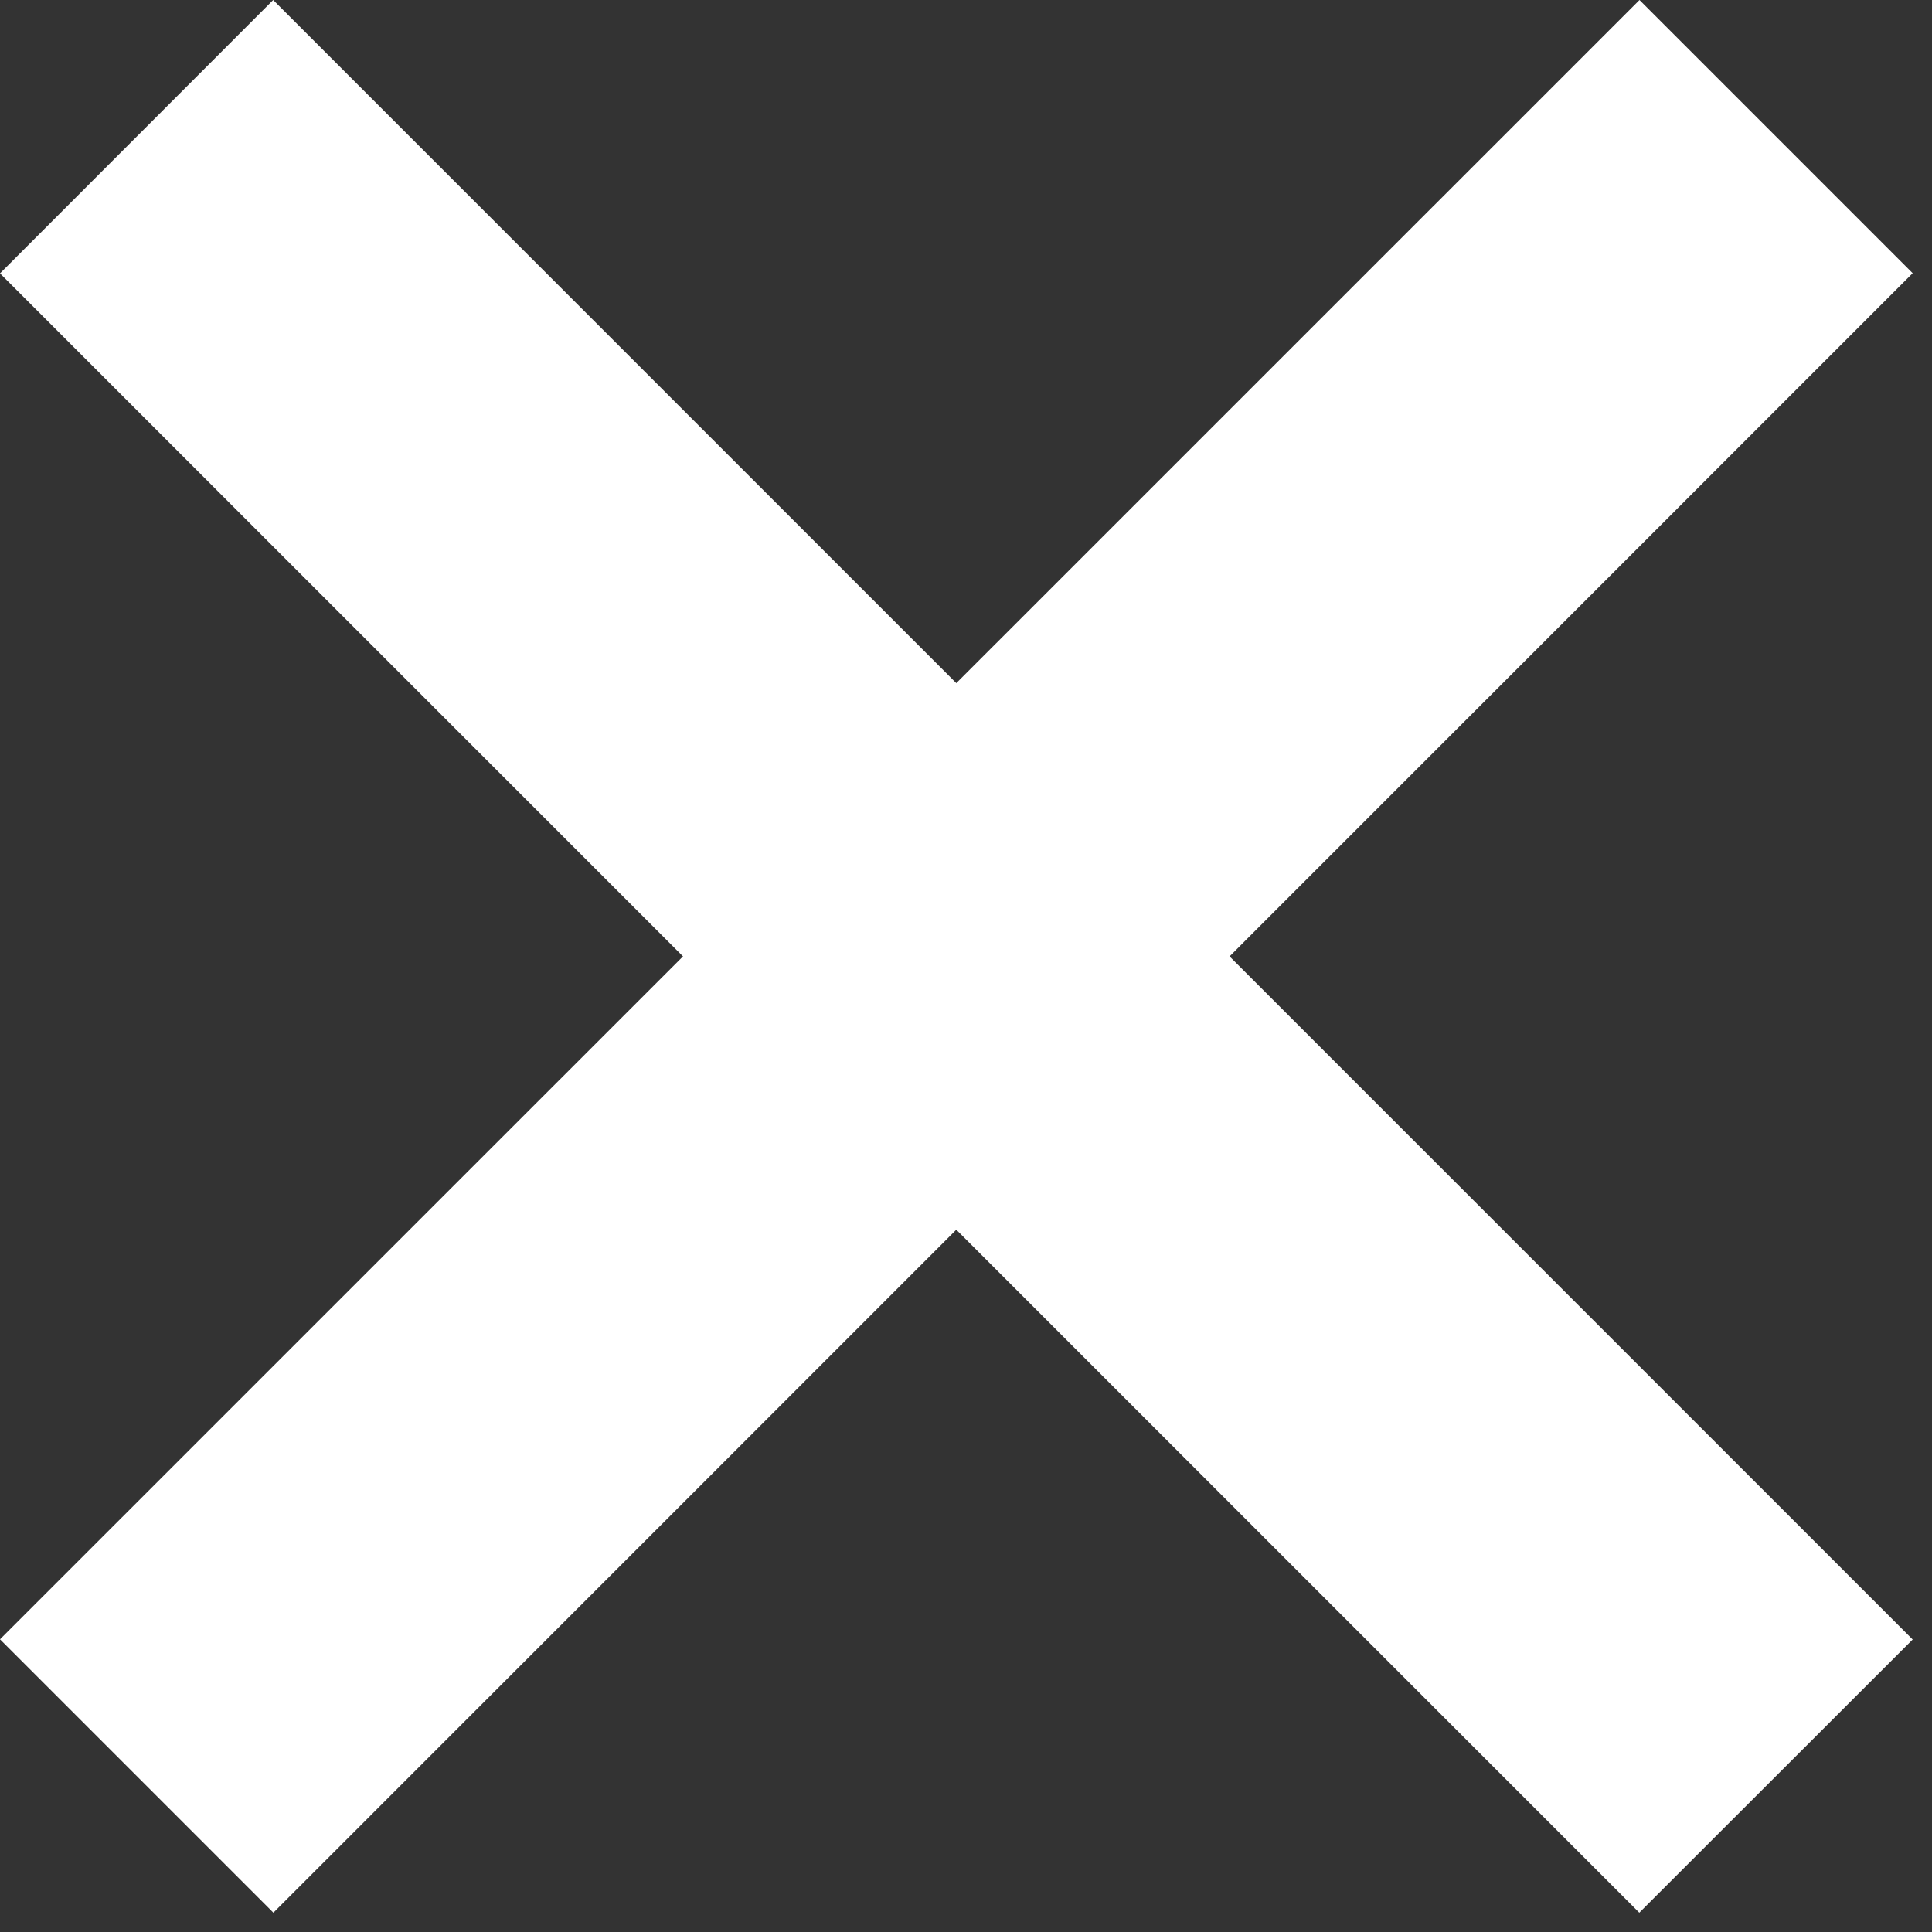
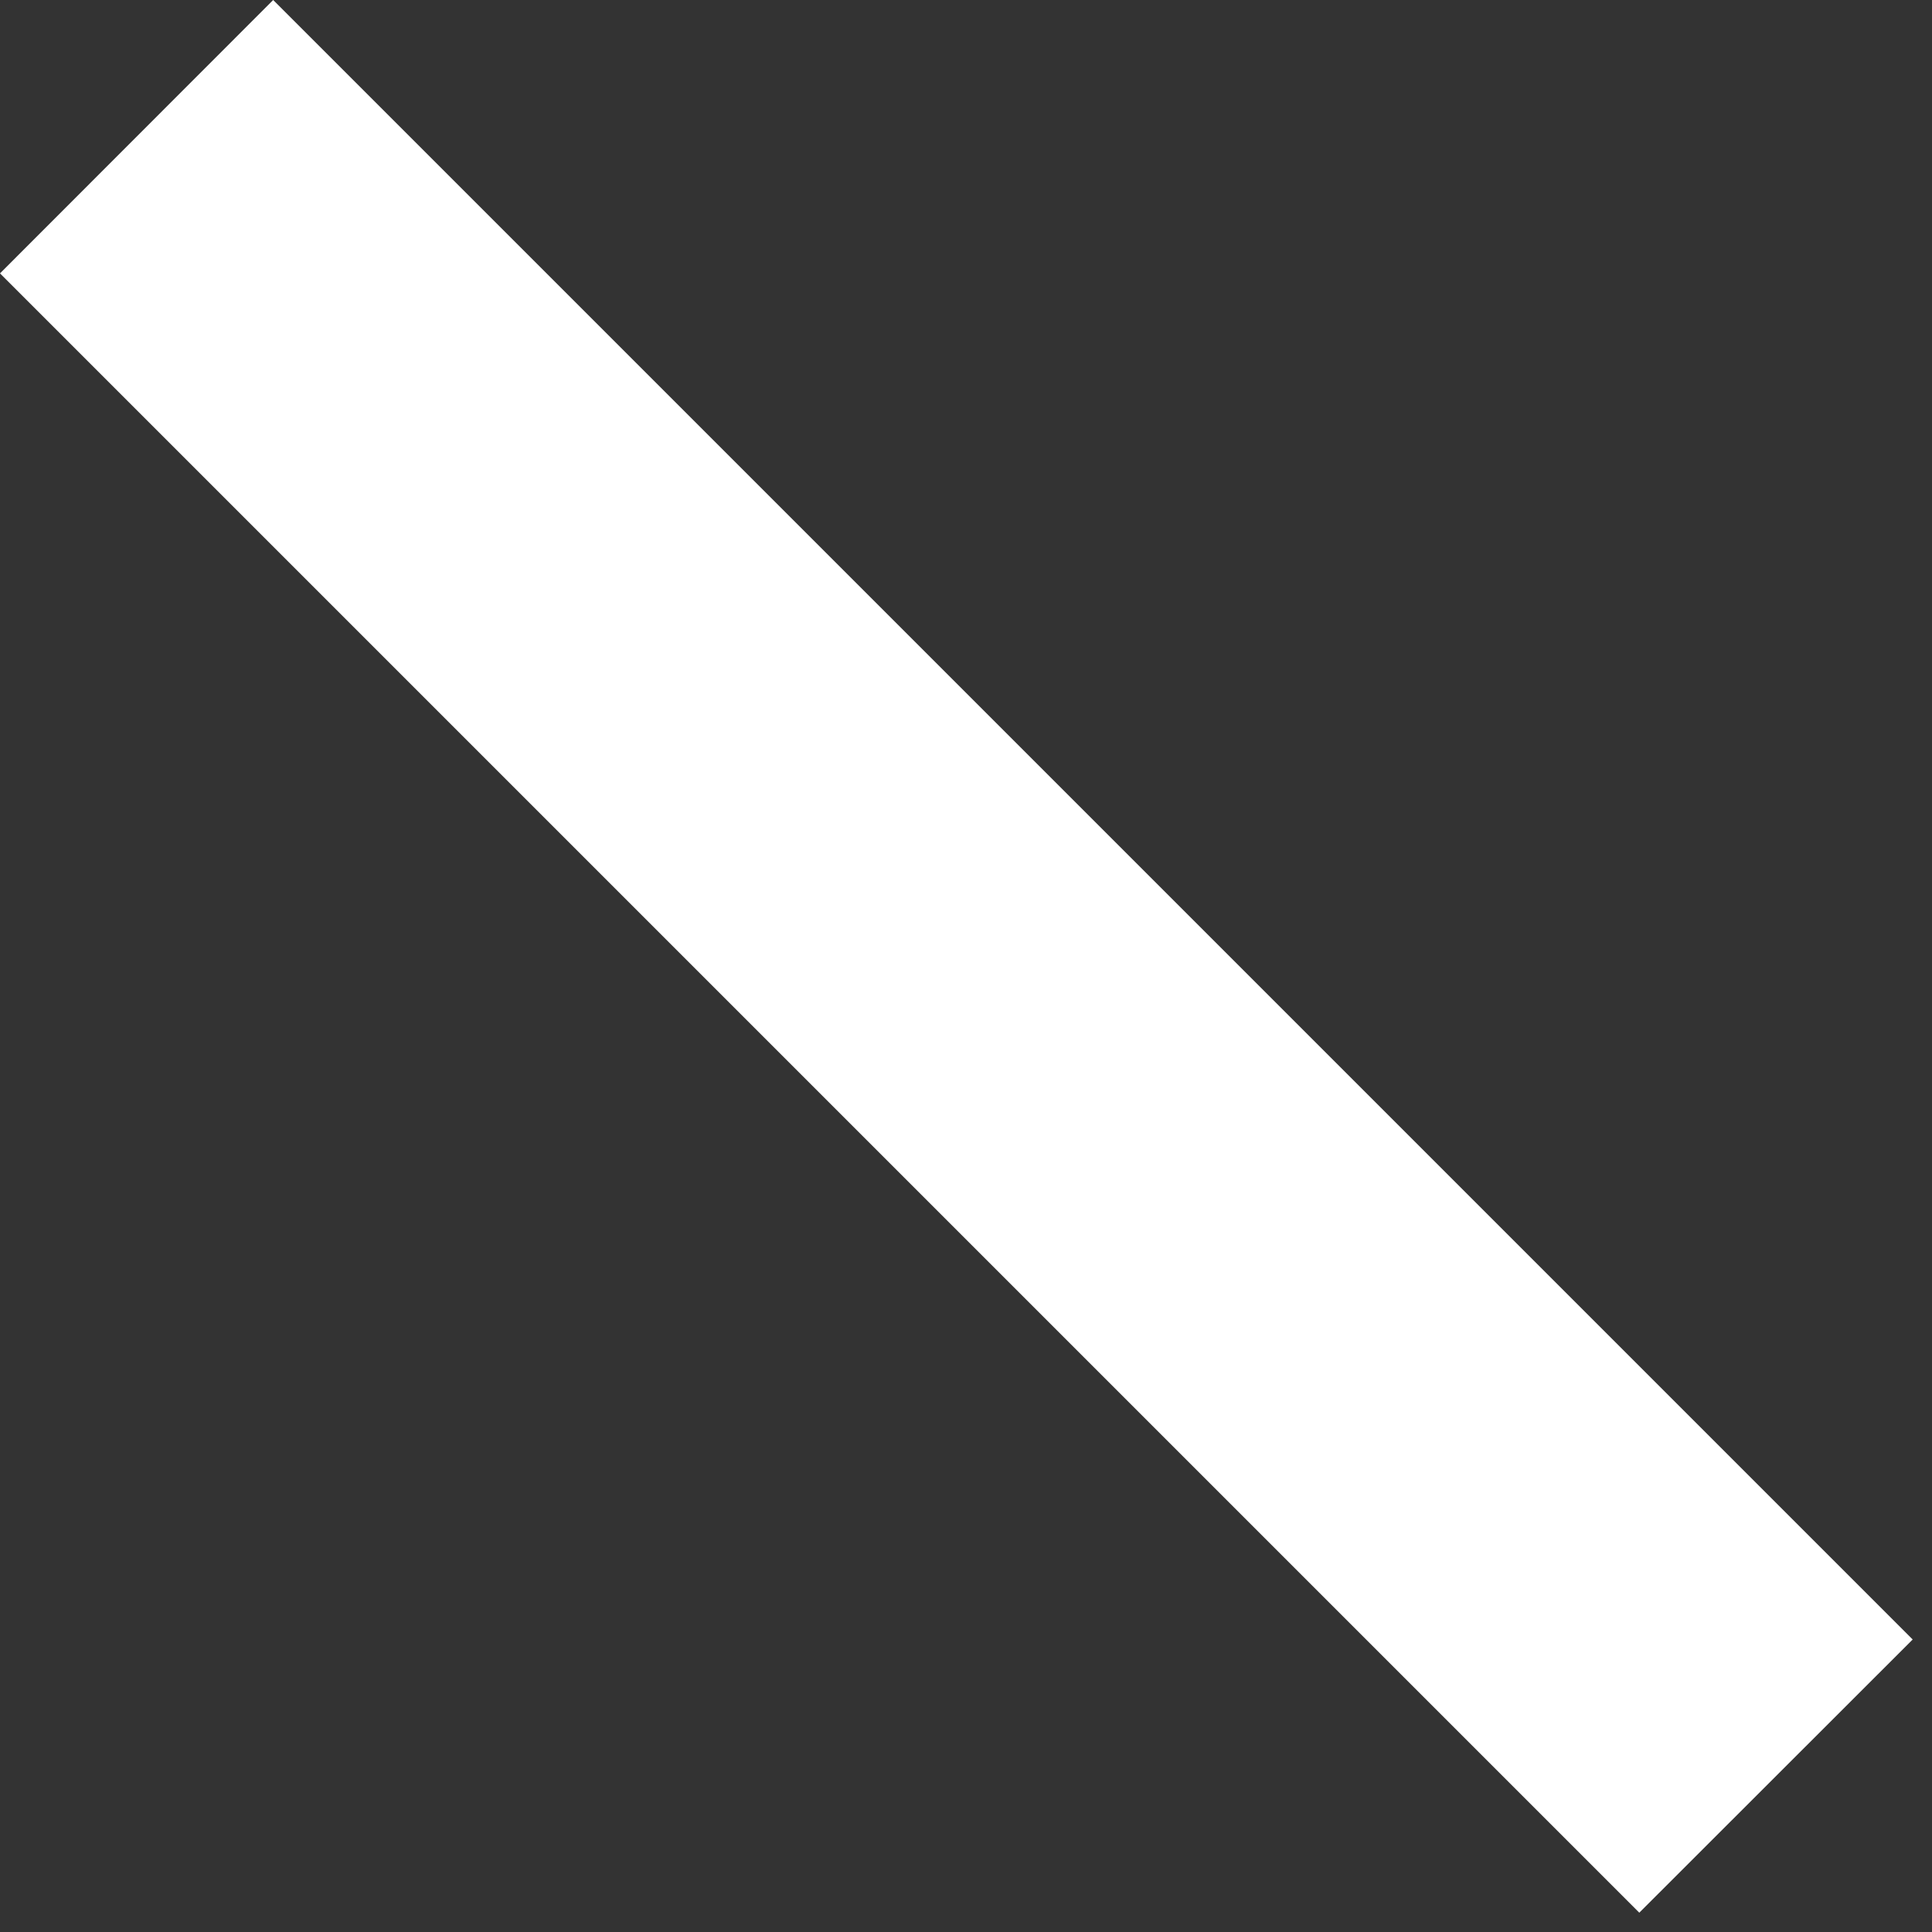
<svg xmlns="http://www.w3.org/2000/svg" width="10" height="10" viewBox="0 0 10 10">
  <rect x="0" y="0" width="10" height="10" fill="#333333" stroke="none" />
  <title>Group</title>
  <g fill="#ffffff" fill-rule="evenodd">
    <path d="M1.414 0L9.9 8.486 8.485 9.9 0 1.415z" />
-     <path d="M0 8.485L8.486 0 9.9 1.414 1.415 9.9z" />
  </g>
</svg>